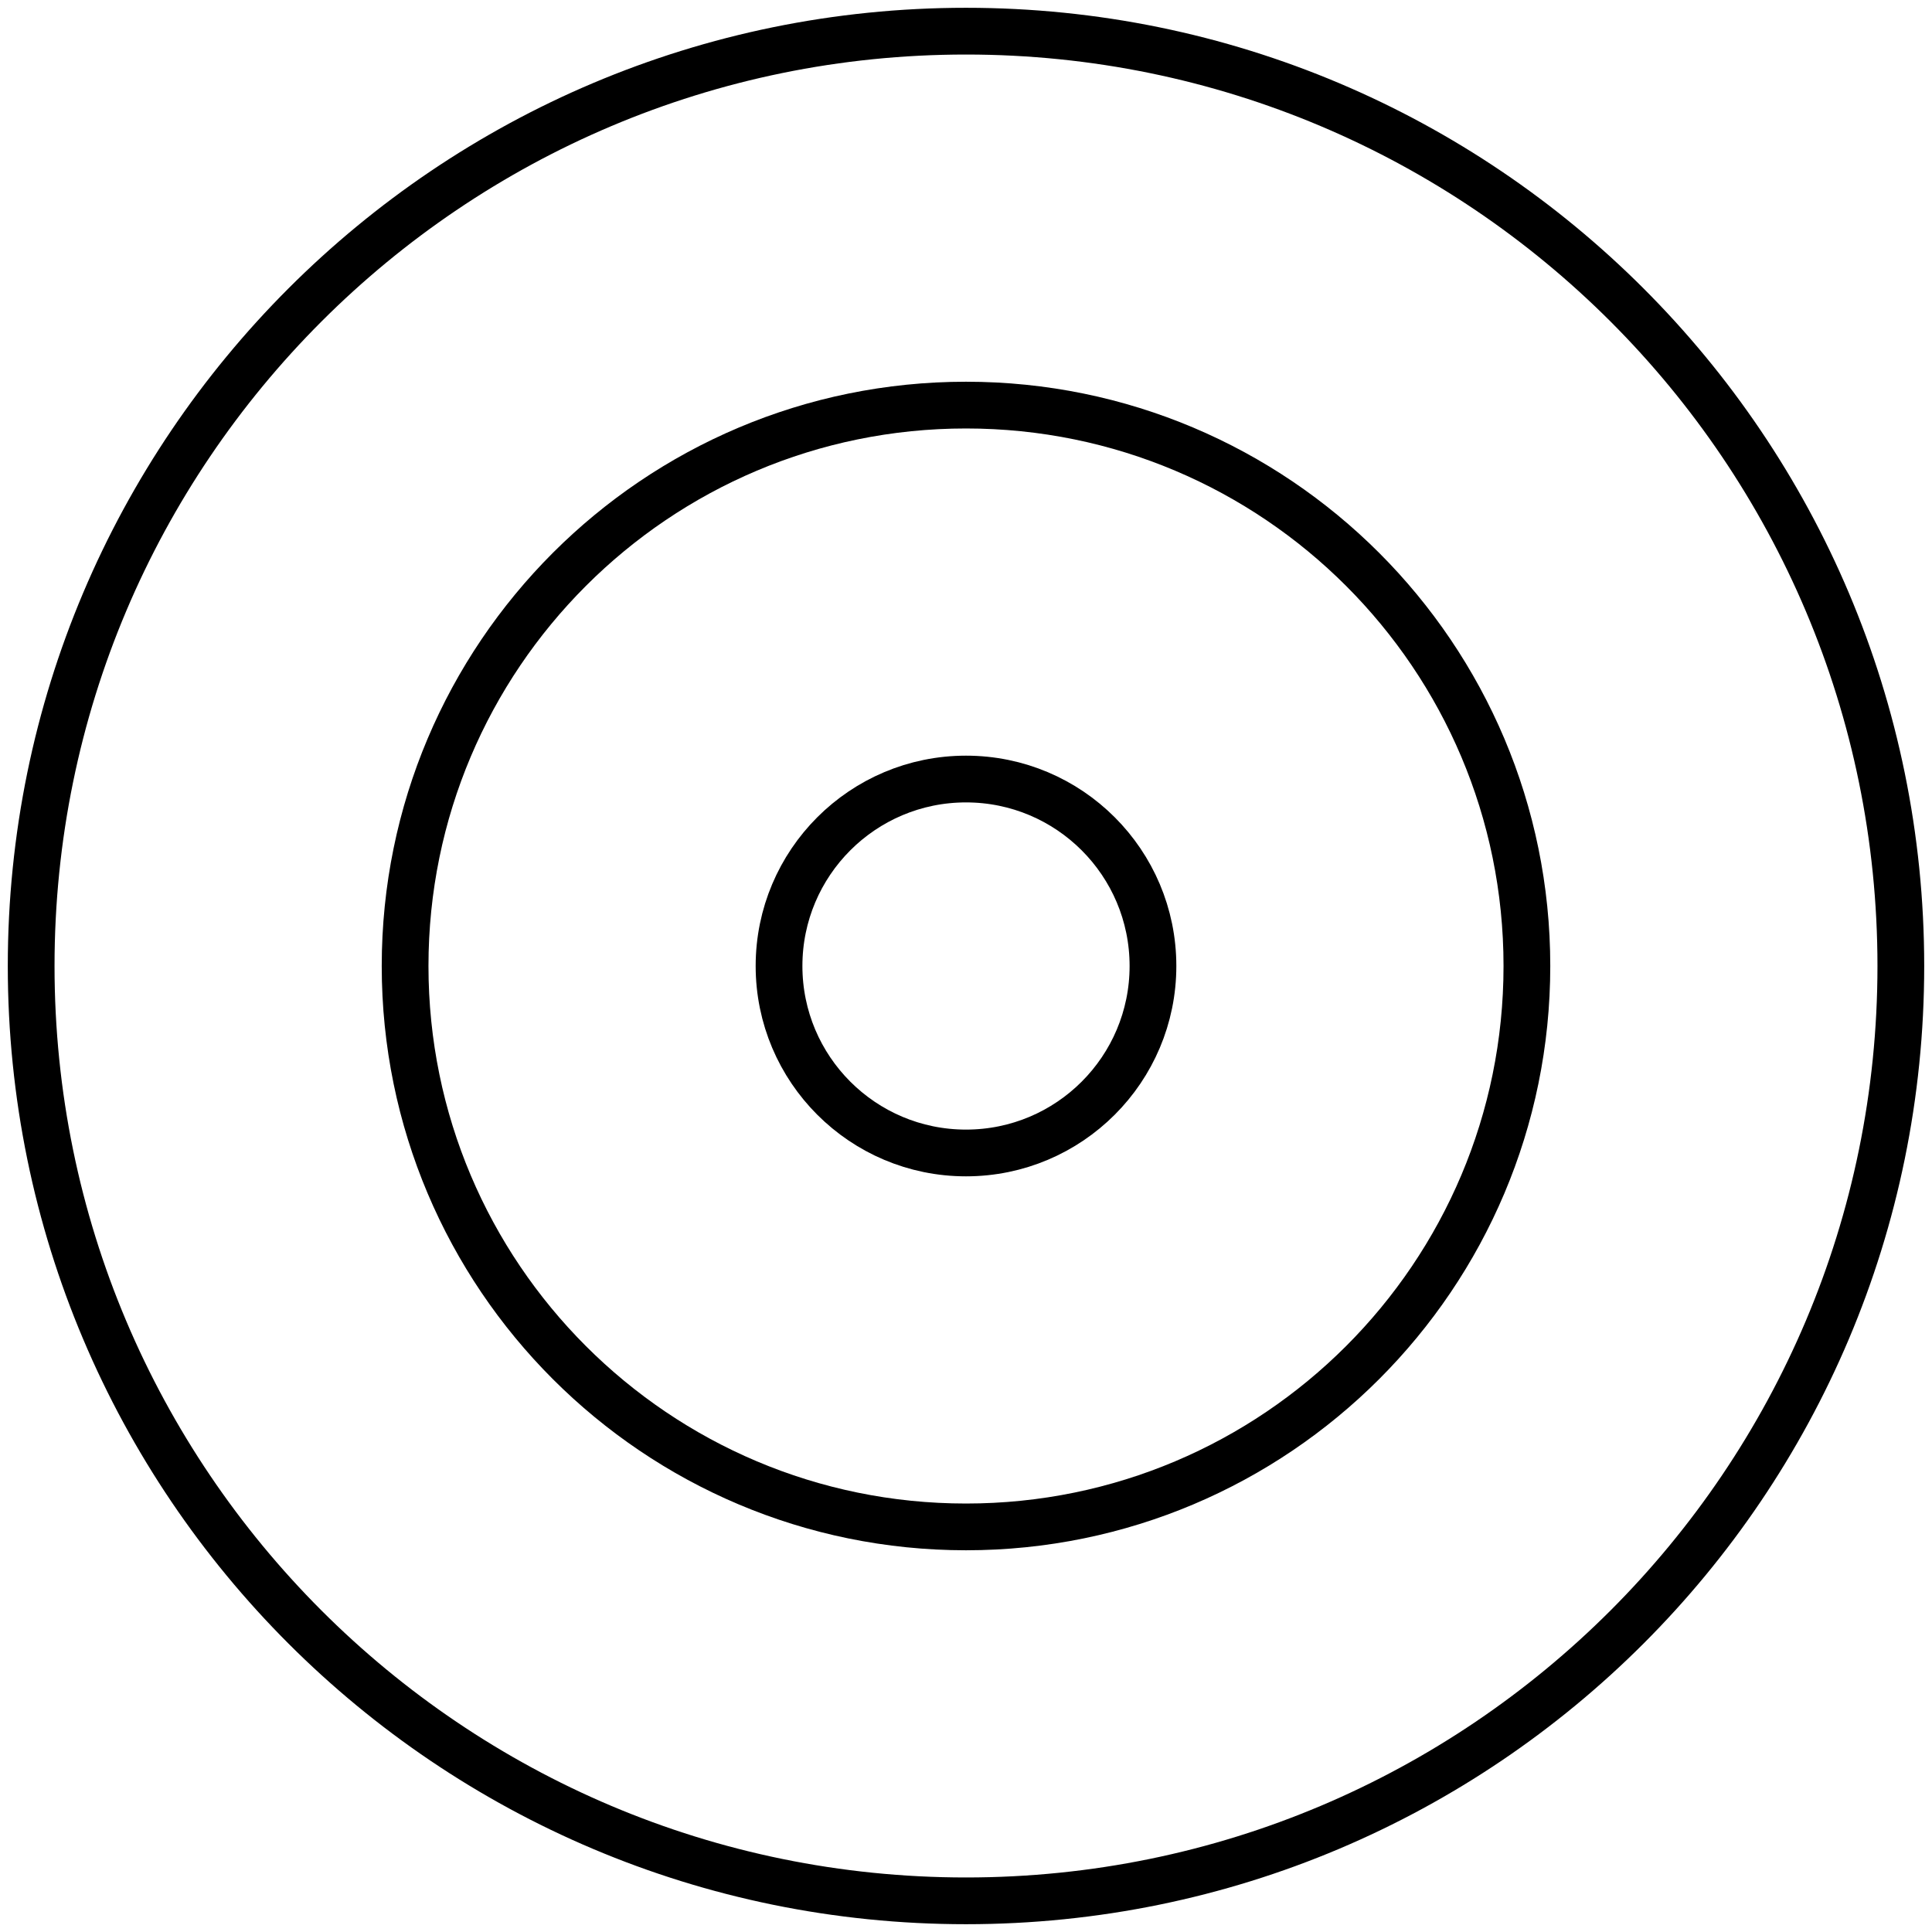
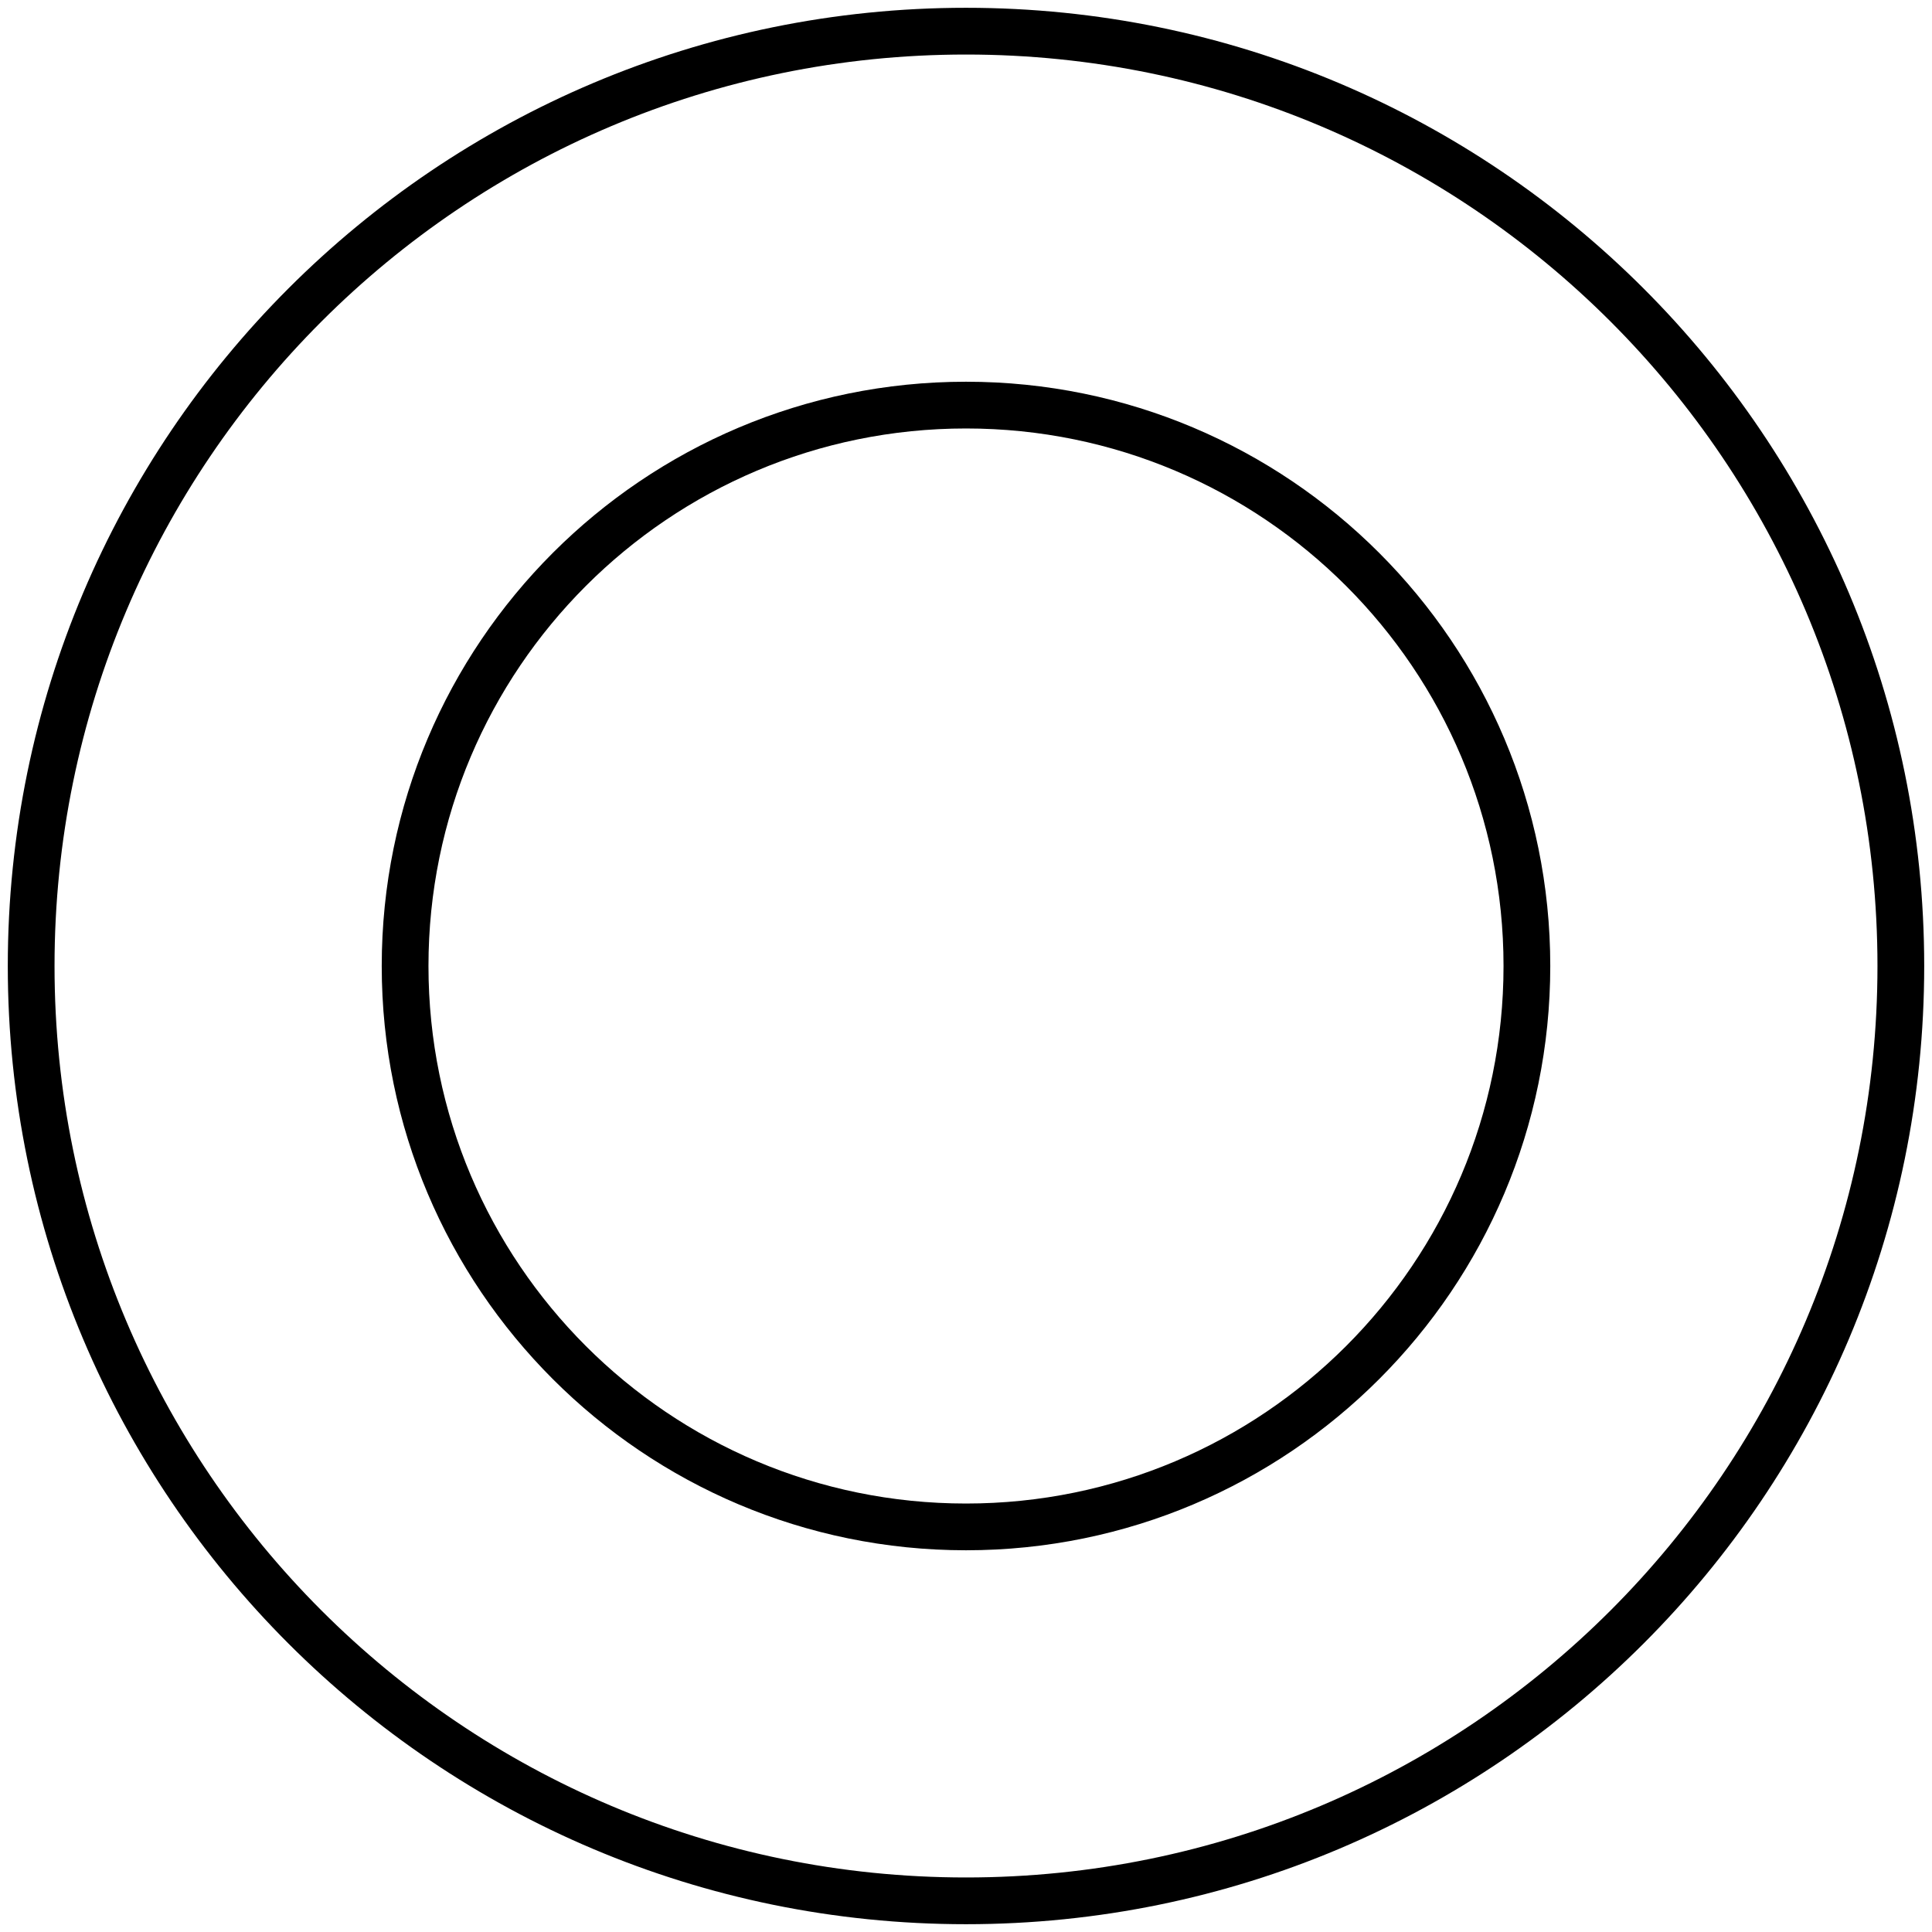
<svg xmlns="http://www.w3.org/2000/svg" width="124" height="124" viewBox="0 0 124 124" fill="none">
  <path d="M62 122C95.137 122 122 95.137 122 62C122 28.863 95.137 2 62 2C28.863 2 2 28.863 2 62C2 95.137 28.863 122 62 122Z" stroke="black" stroke-width="3" stroke-linecap="round" stroke-linejoin="round" />
  <path d="M62 98C81.882 98 98 81.882 98 62C98 42.118 81.882 26 62 26C42.118 26 26 42.118 26 62C26 81.882 42.118 98 62 98Z" stroke="black" stroke-width="3" stroke-linecap="round" stroke-linejoin="round" />
-   <path d="M62 74C68.627 74 74 68.627 74 62C74 55.373 68.627 50 62 50C55.373 50 50 55.373 50 62C50 68.627 55.373 74 62 74Z" stroke="black" stroke-width="3" stroke-linecap="round" stroke-linejoin="round" />
</svg>